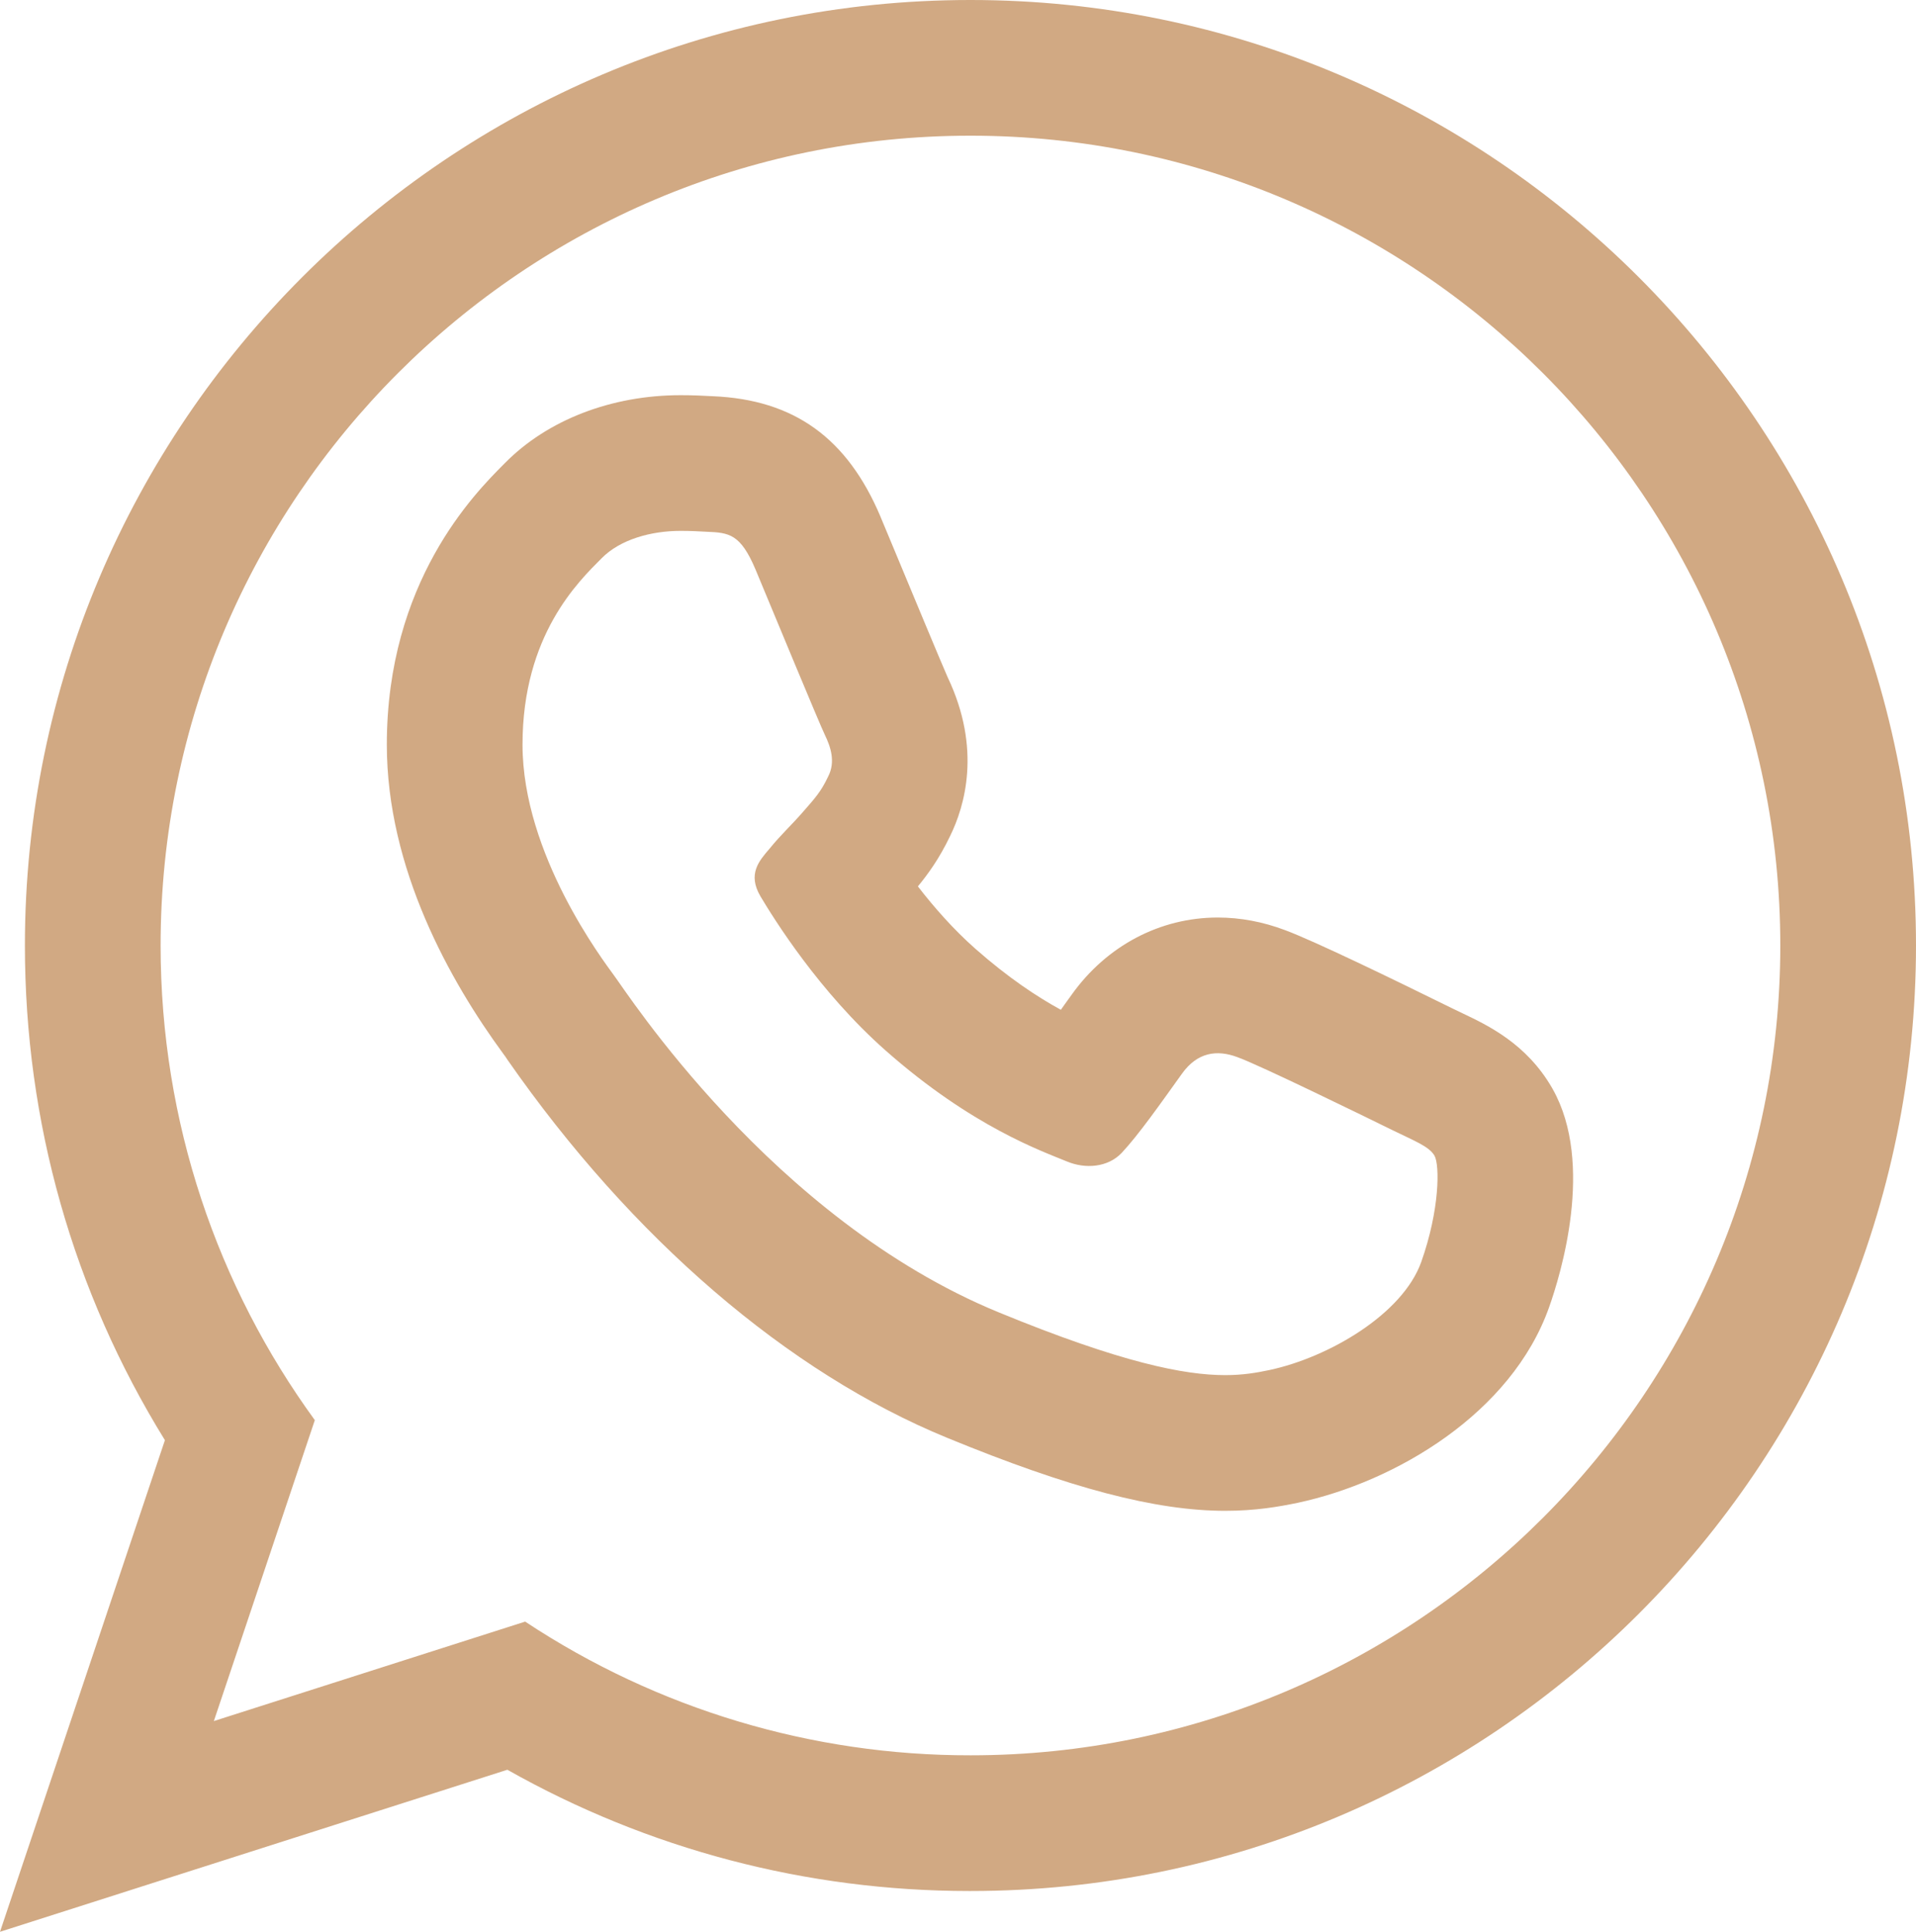
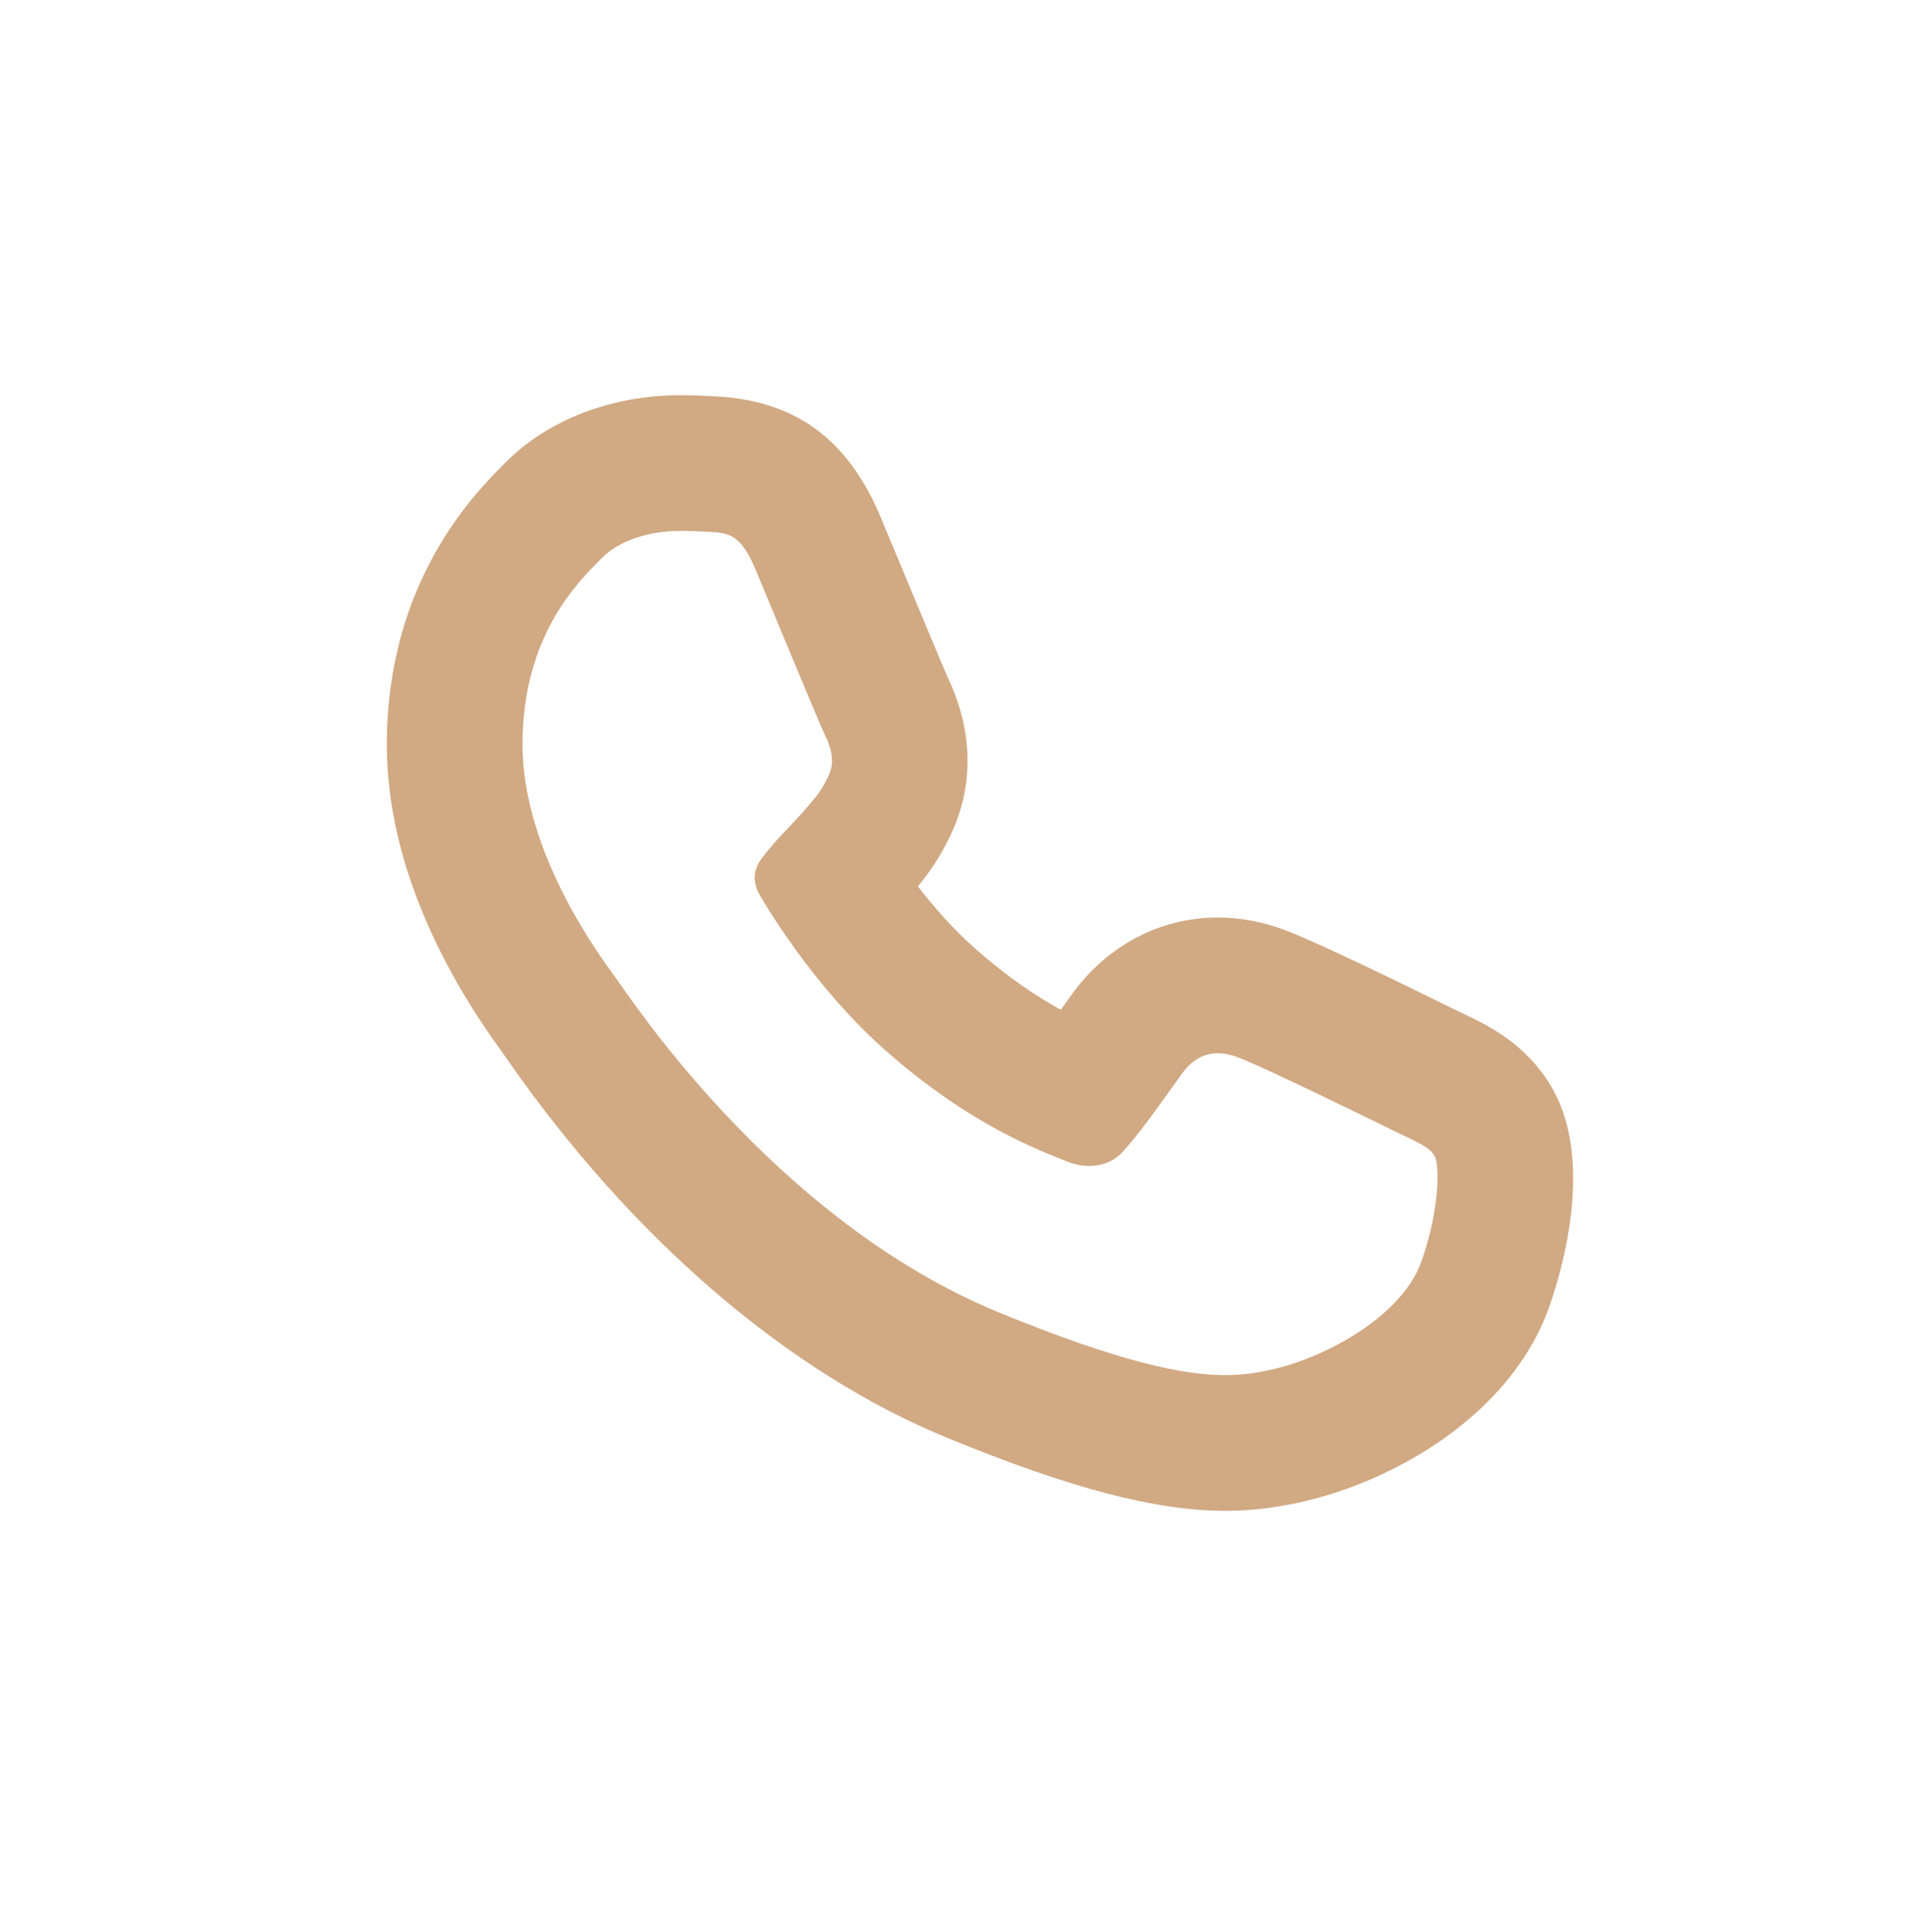
<svg xmlns="http://www.w3.org/2000/svg" width="24.003" height="24.202" viewBox="0 0 24.003 24.202">
  <g id="a5027f084012804218bf4922359bdbe0" transform="translate(1.512 1.2)">
    <g id="Caminho_50" data-name="Caminho 50" fill="none" stroke-miterlimit="10">
      <path d="M10.648.5h-.005A10.139,10.139,0,0,0,2.432,16.592l-1.265,3.77,3.9-1.246A10.144,10.144,0,1,0,10.648.5Z" stroke="none" />
-       <path d="M 10.643 0.5 C 5.049 0.5 0.5 5.05 0.5 10.645 C 0.5 12.864 1.216 14.921 2.432 16.592 L 1.167 20.362 L 5.067 19.116 C 6.722 20.212 8.663 20.794 10.648 20.791 C 16.241 20.791 20.791 16.24 20.791 10.645 C 20.791 5.05 16.241 0.5 10.648 0.5 L 10.643 0.5 M 10.643 -1.2 L 10.648 -1.2 C 17.178 -1.2 22.491 4.114 22.491 10.645 C 22.491 17.177 17.178 22.491 10.648 22.491 L 10.629 22.491 C 8.591 22.491 6.607 21.968 4.844 20.972 L -1.512 23.002 L 0.554 16.843 C -0.596 14.983 -1.2 12.858 -1.2 10.645 C -1.2 4.114 4.113 -1.2 10.643 -1.2 Z" stroke="none" fill="#d1a983" />
    </g>
    <g id="Caminho_51" data-name="Caminho 51" transform="translate(1.182 1.291)" fill="none" stroke-miterlimit="10">
-       <path d="M15.111,13.319a2.725,2.725,0,0,1-1.9,1.354c-.506.107-1.166.192-3.391-.722A12.07,12.07,0,0,1,5,9.732,5.474,5.474,0,0,1,3.852,6.838,3.052,3.052,0,0,1,4.842,4.5a1.41,1.41,0,0,1,.99-.344c.119,0,.227.005.325.011.284.011.426.028.614.473.233.559.8,1.934.87,2.075a.569.569,0,0,1,.039.519,1.673,1.673,0,0,1-.312.44c-.142.164-.279.288-.421.463-.131.153-.279.317-.114.6A8.534,8.534,0,0,0,8.4,10.673a7.149,7.149,0,0,0,2.27,1.388.618.618,0,0,0,.683-.107,11.4,11.4,0,0,0,.756-.993.543.543,0,0,1,.694-.208c.261.091,1.644.767,1.929.908s.472.208.541.327a2.4,2.4,0,0,1-.166,1.331Z" stroke="none" />
-       <path d="M 12.655 14.737 C 12.882 14.737 13.054 14.706 13.21 14.673 C 13.95 14.515 14.878 13.974 15.111 13.319 C 15.343 12.664 15.343 12.106 15.277 11.988 C 15.208 11.869 15.02 11.801 14.736 11.661 C 14.45 11.52 13.068 10.844 12.807 10.753 C 12.551 10.657 12.306 10.691 12.113 10.961 C 11.841 11.34 11.573 11.723 11.357 11.954 C 11.185 12.134 10.906 12.157 10.674 12.061 C 10.361 11.931 9.485 11.627 8.404 10.673 C 7.567 9.935 6.998 9.015 6.833 8.739 C 6.668 8.458 6.816 8.294 6.947 8.141 C 7.089 7.966 7.226 7.842 7.368 7.678 C 7.51 7.515 7.59 7.431 7.68 7.239 C 7.778 7.052 7.709 6.86 7.641 6.719 C 7.573 6.579 7.004 5.203 6.771 4.644 C 6.583 4.199 6.441 4.182 6.157 4.171 C 6.06 4.165 5.951 4.16 5.832 4.16 C 5.462 4.16 5.075 4.267 4.842 4.504 C 4.558 4.79 3.852 5.463 3.852 6.838 C 3.852 8.214 4.865 9.545 5 9.732 C 5.142 9.917 6.974 12.783 9.819 13.951 C 11.356 14.583 12.146 14.737 12.655 14.737 M 12.655 16.437 C 11.785 16.437 10.711 16.155 9.173 15.523 C 7.176 14.704 5.22 13.022 3.664 10.787 C 3.654 10.771 3.645 10.759 3.638 10.748 L 3.611 10.711 C 2.945 9.803 2.152 8.393 2.152 6.838 C 2.152 4.798 3.252 3.692 3.613 3.329 L 3.632 3.31 C 4.164 2.77 4.966 2.46 5.832 2.46 C 5.982 2.46 6.116 2.466 6.238 2.473 C 7.253 2.516 7.92 2.996 8.337 3.983 L 8.34 3.991 L 8.506 4.389 C 8.717 4.896 9.107 5.835 9.178 5.994 C 9.606 6.893 9.391 7.614 9.207 7.986 C 9.072 8.268 8.931 8.461 8.805 8.614 C 9.006 8.874 9.251 9.154 9.528 9.398 C 9.939 9.76 10.3 9.998 10.596 10.16 C 10.612 10.138 10.627 10.117 10.642 10.095 L 10.732 9.97 C 11.17 9.357 11.838 9.004 12.562 9.004 C 12.843 9.004 13.127 9.057 13.405 9.162 C 13.767 9.297 14.729 9.762 15.487 10.136 C 15.539 10.161 15.584 10.183 15.626 10.203 C 15.946 10.355 16.428 10.584 16.748 11.136 L 16.758 11.154 C 17.285 12.089 16.856 13.483 16.712 13.888 C 16.241 15.215 14.792 16.073 13.566 16.336 C 13.326 16.386 13.034 16.437 12.655 16.437 Z" stroke="none" fill="#d1a983" />
+       <path d="M 12.655 14.737 C 12.882 14.737 13.054 14.706 13.21 14.673 C 13.95 14.515 14.878 13.974 15.111 13.319 C 15.343 12.664 15.343 12.106 15.277 11.988 C 15.208 11.869 15.02 11.801 14.736 11.661 C 14.45 11.52 13.068 10.844 12.807 10.753 C 12.551 10.657 12.306 10.691 12.113 10.961 C 11.841 11.34 11.573 11.723 11.357 11.954 C 11.185 12.134 10.906 12.157 10.674 12.061 C 10.361 11.931 9.485 11.627 8.404 10.673 C 7.567 9.935 6.998 9.015 6.833 8.739 C 6.668 8.458 6.816 8.294 6.947 8.141 C 7.089 7.966 7.226 7.842 7.368 7.678 C 7.51 7.515 7.59 7.431 7.68 7.239 C 7.778 7.052 7.709 6.86 7.641 6.719 C 7.573 6.579 7.004 5.203 6.771 4.644 C 6.583 4.199 6.441 4.182 6.157 4.171 C 6.06 4.165 5.951 4.16 5.832 4.16 C 5.462 4.16 5.075 4.267 4.842 4.504 C 4.558 4.79 3.852 5.463 3.852 6.838 C 3.852 8.214 4.865 9.545 5 9.732 C 5.142 9.917 6.974 12.783 9.819 13.951 C 11.356 14.583 12.146 14.737 12.655 14.737 M 12.655 16.437 C 11.785 16.437 10.711 16.155 9.173 15.523 C 7.176 14.704 5.22 13.022 3.664 10.787 L 3.611 10.711 C 2.945 9.803 2.152 8.393 2.152 6.838 C 2.152 4.798 3.252 3.692 3.613 3.329 L 3.632 3.31 C 4.164 2.77 4.966 2.46 5.832 2.46 C 5.982 2.46 6.116 2.466 6.238 2.473 C 7.253 2.516 7.92 2.996 8.337 3.983 L 8.34 3.991 L 8.506 4.389 C 8.717 4.896 9.107 5.835 9.178 5.994 C 9.606 6.893 9.391 7.614 9.207 7.986 C 9.072 8.268 8.931 8.461 8.805 8.614 C 9.006 8.874 9.251 9.154 9.528 9.398 C 9.939 9.76 10.3 9.998 10.596 10.16 C 10.612 10.138 10.627 10.117 10.642 10.095 L 10.732 9.97 C 11.17 9.357 11.838 9.004 12.562 9.004 C 12.843 9.004 13.127 9.057 13.405 9.162 C 13.767 9.297 14.729 9.762 15.487 10.136 C 15.539 10.161 15.584 10.183 15.626 10.203 C 15.946 10.355 16.428 10.584 16.748 11.136 L 16.758 11.154 C 17.285 12.089 16.856 13.483 16.712 13.888 C 16.241 15.215 14.792 16.073 13.566 16.336 C 13.326 16.386 13.034 16.437 12.655 16.437 Z" stroke="none" fill="#d1a983" />
    </g>
  </g>
</svg>